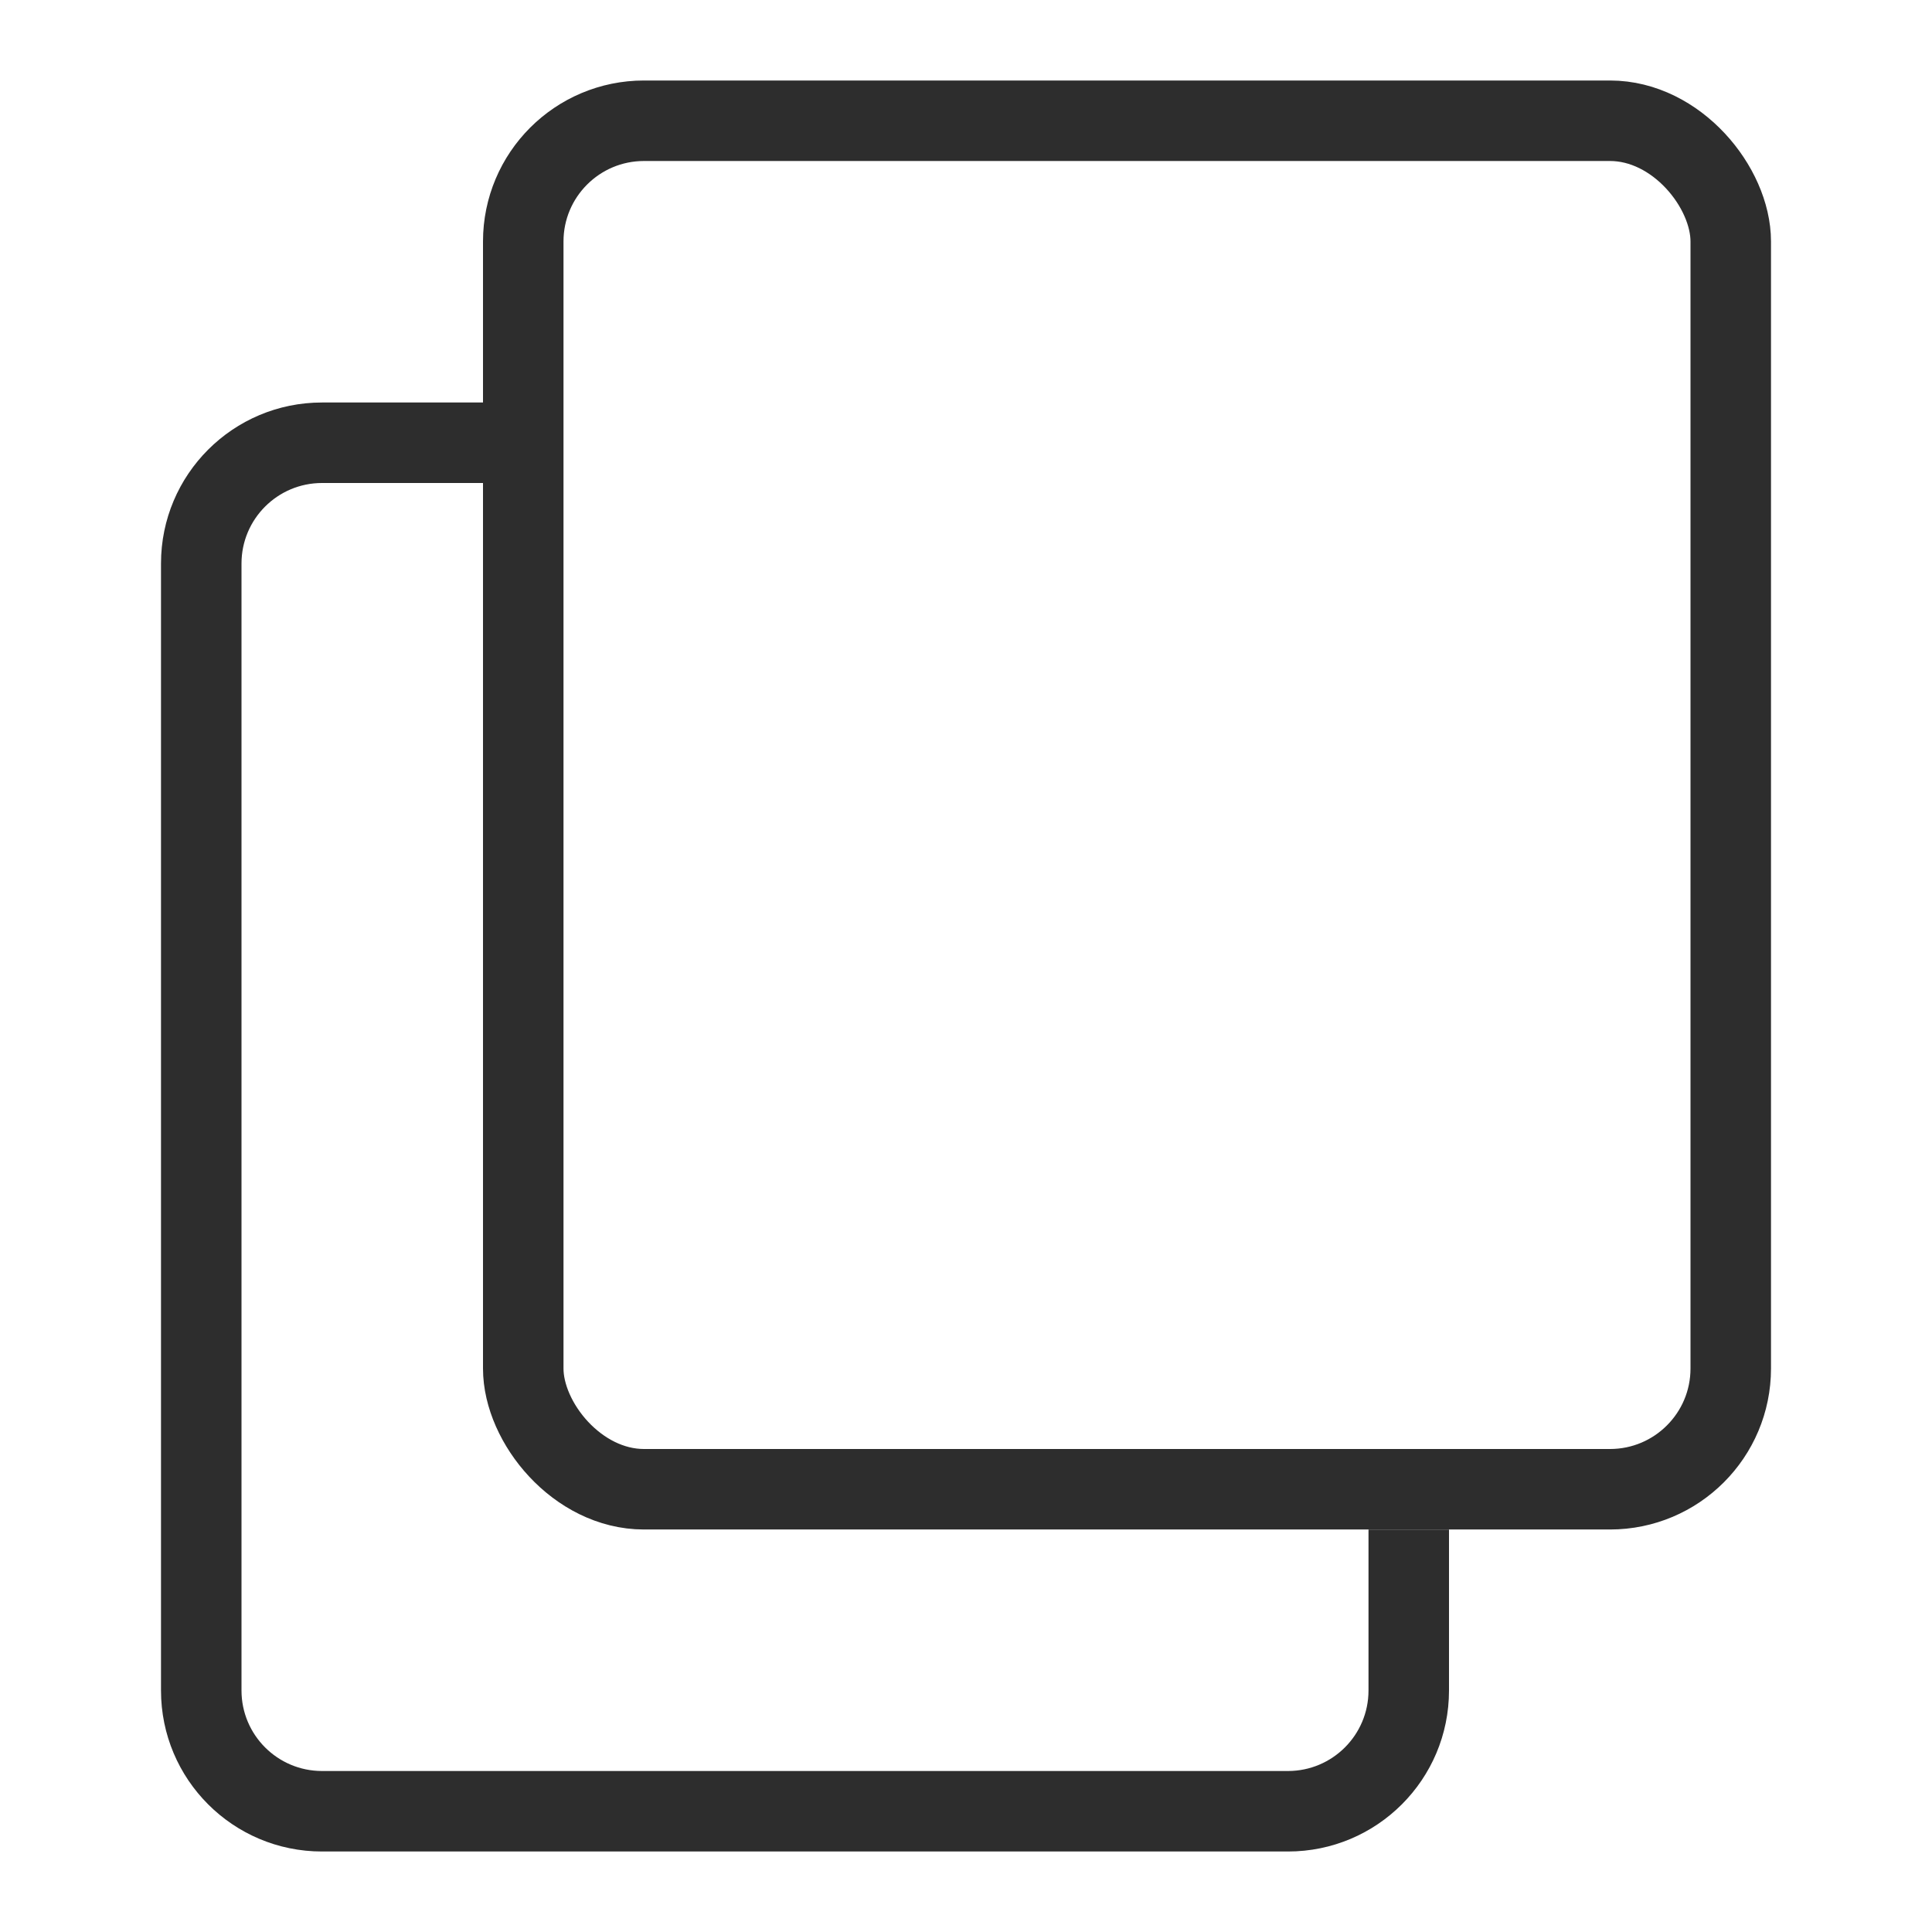
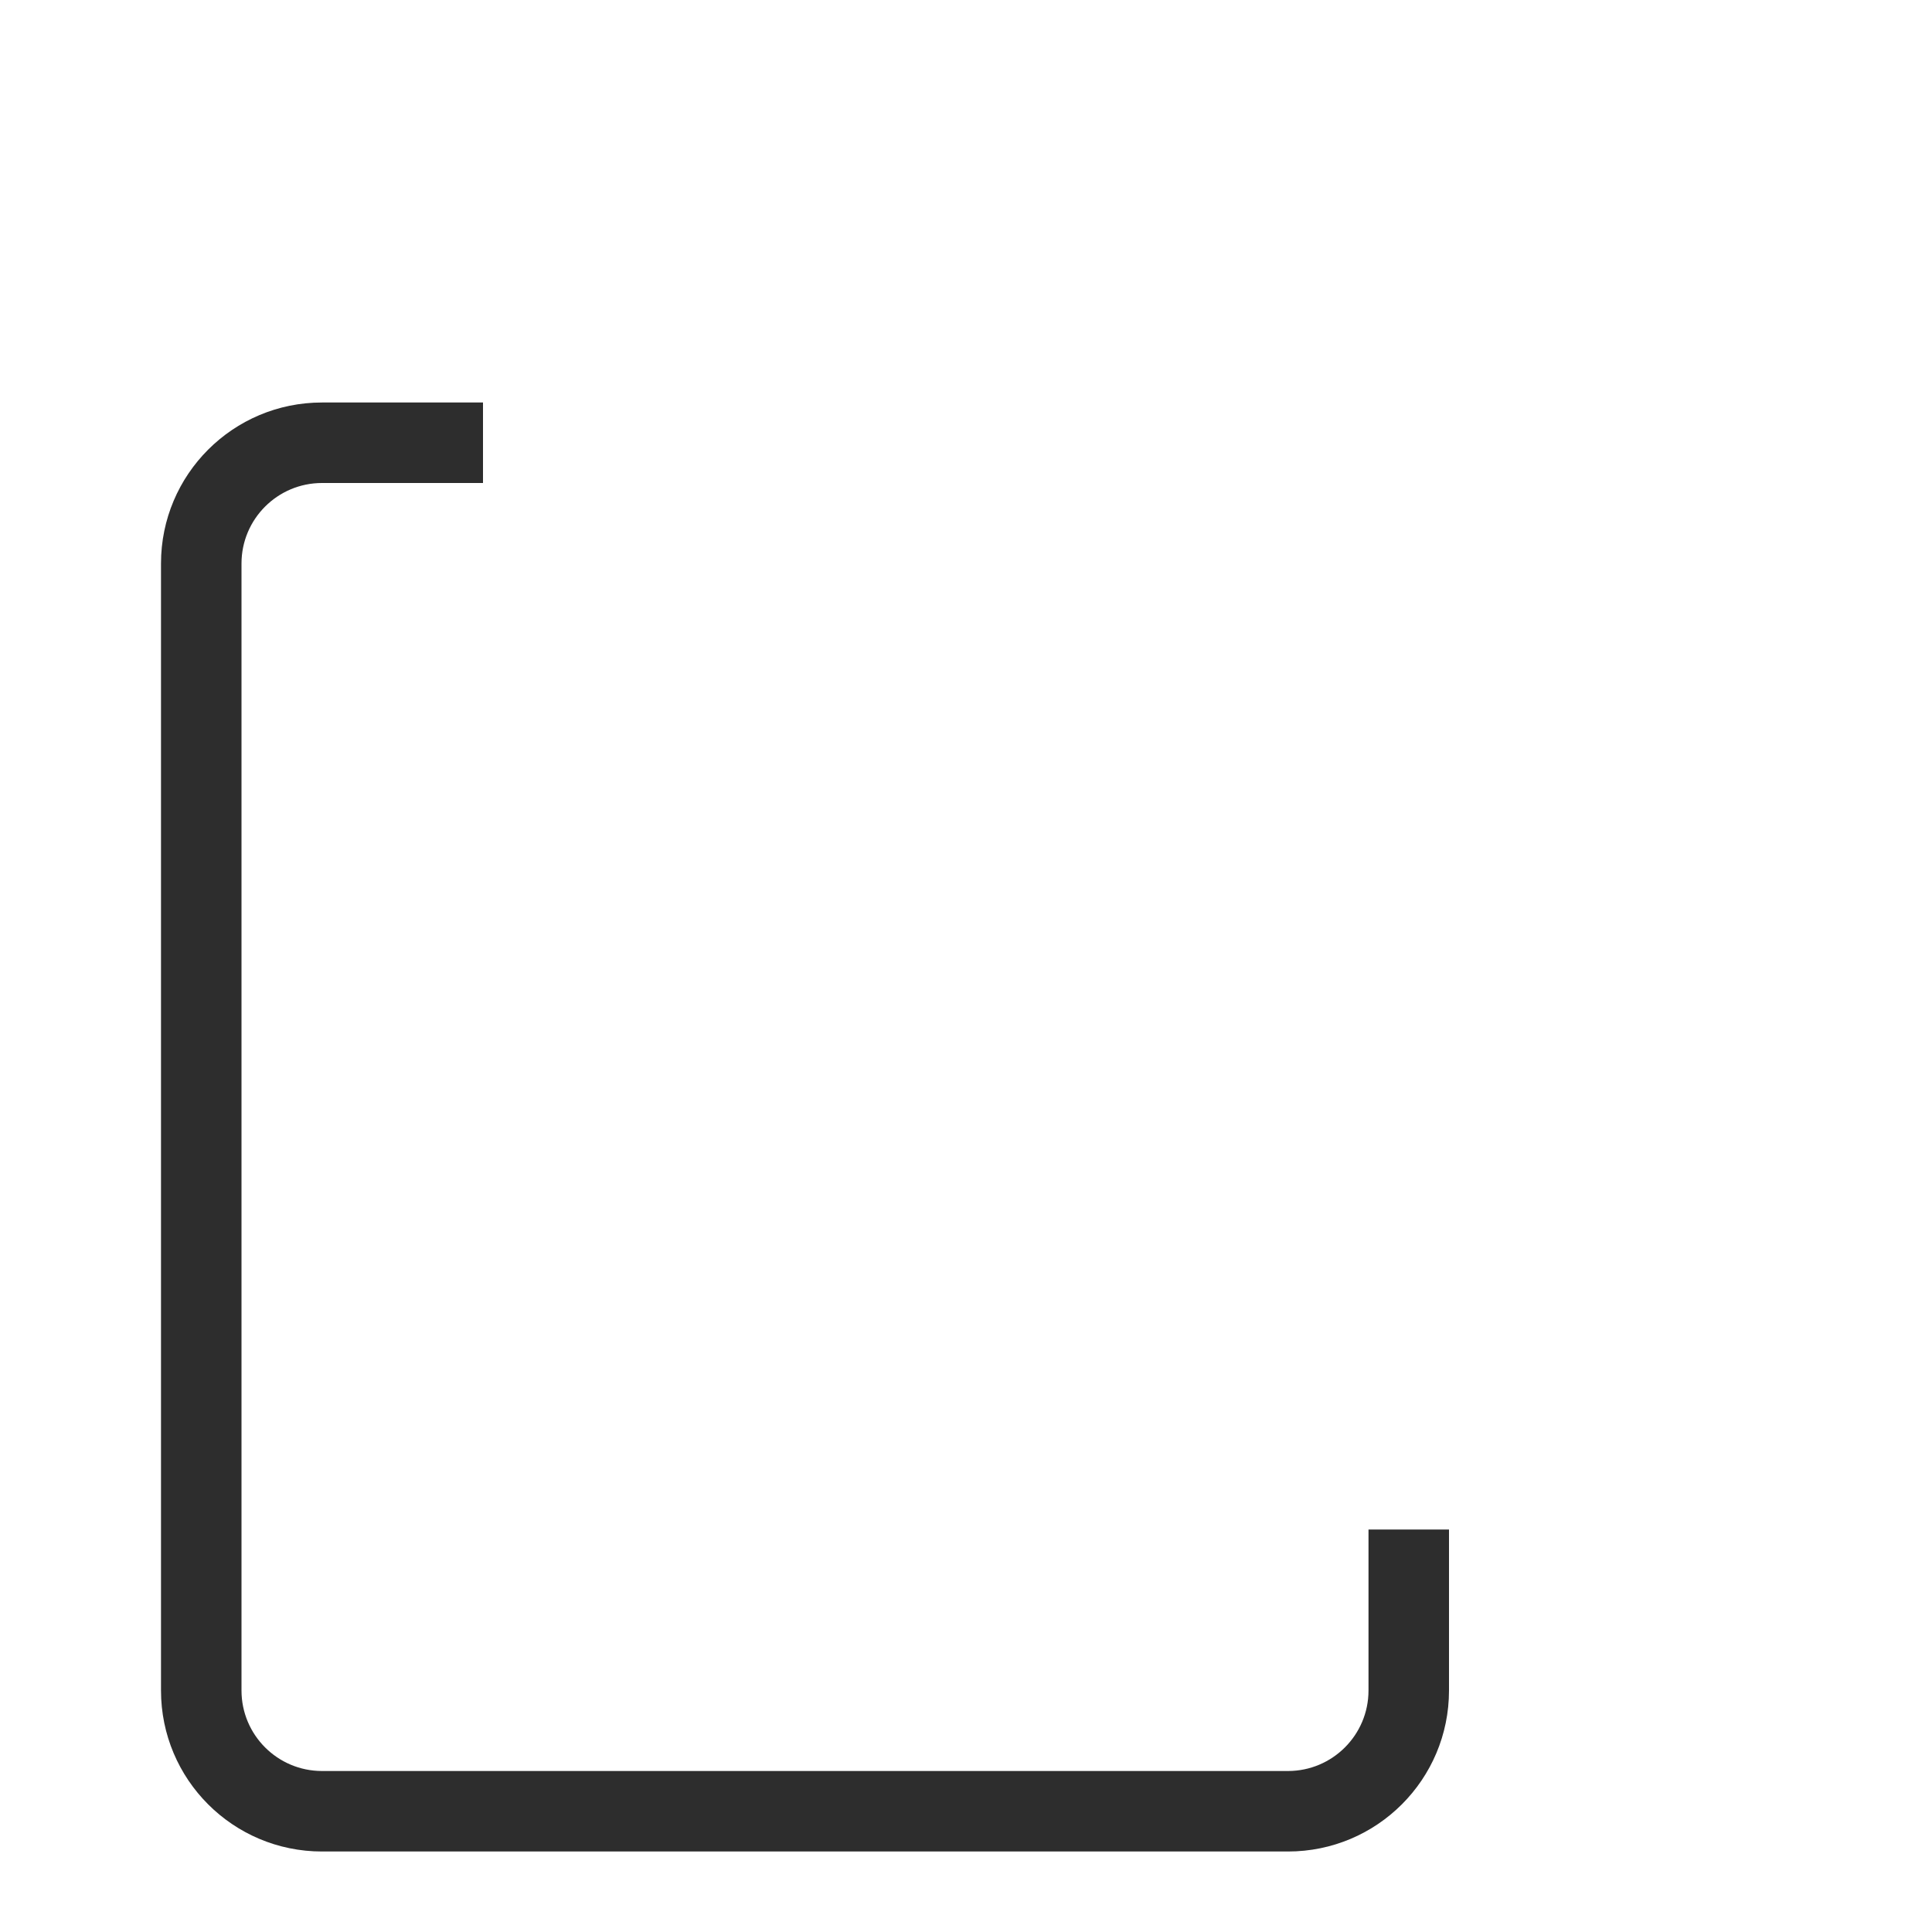
<svg xmlns="http://www.w3.org/2000/svg" width="24" height="24" viewBox="0 0 24 24" fill="none">
  <path fill-rule="evenodd" clip-rule="evenodd" d="M6 5H4C2.895 5 2 5.895 2 7V21C2 22.105 2.895 23 4 23H16C17.105 23 18 22.105 18 21V19H17V21C17 21.552 16.552 22 16 22H4C3.448 22 3 21.552 3 21V7C3 6.448 3.448 6 4 6H6V5Z" fill="#2D2D2D" />
-   <rect x="6.5" y="1.5" width="15" height="17" rx="1.5" stroke="#2D2D2D" />
</svg>